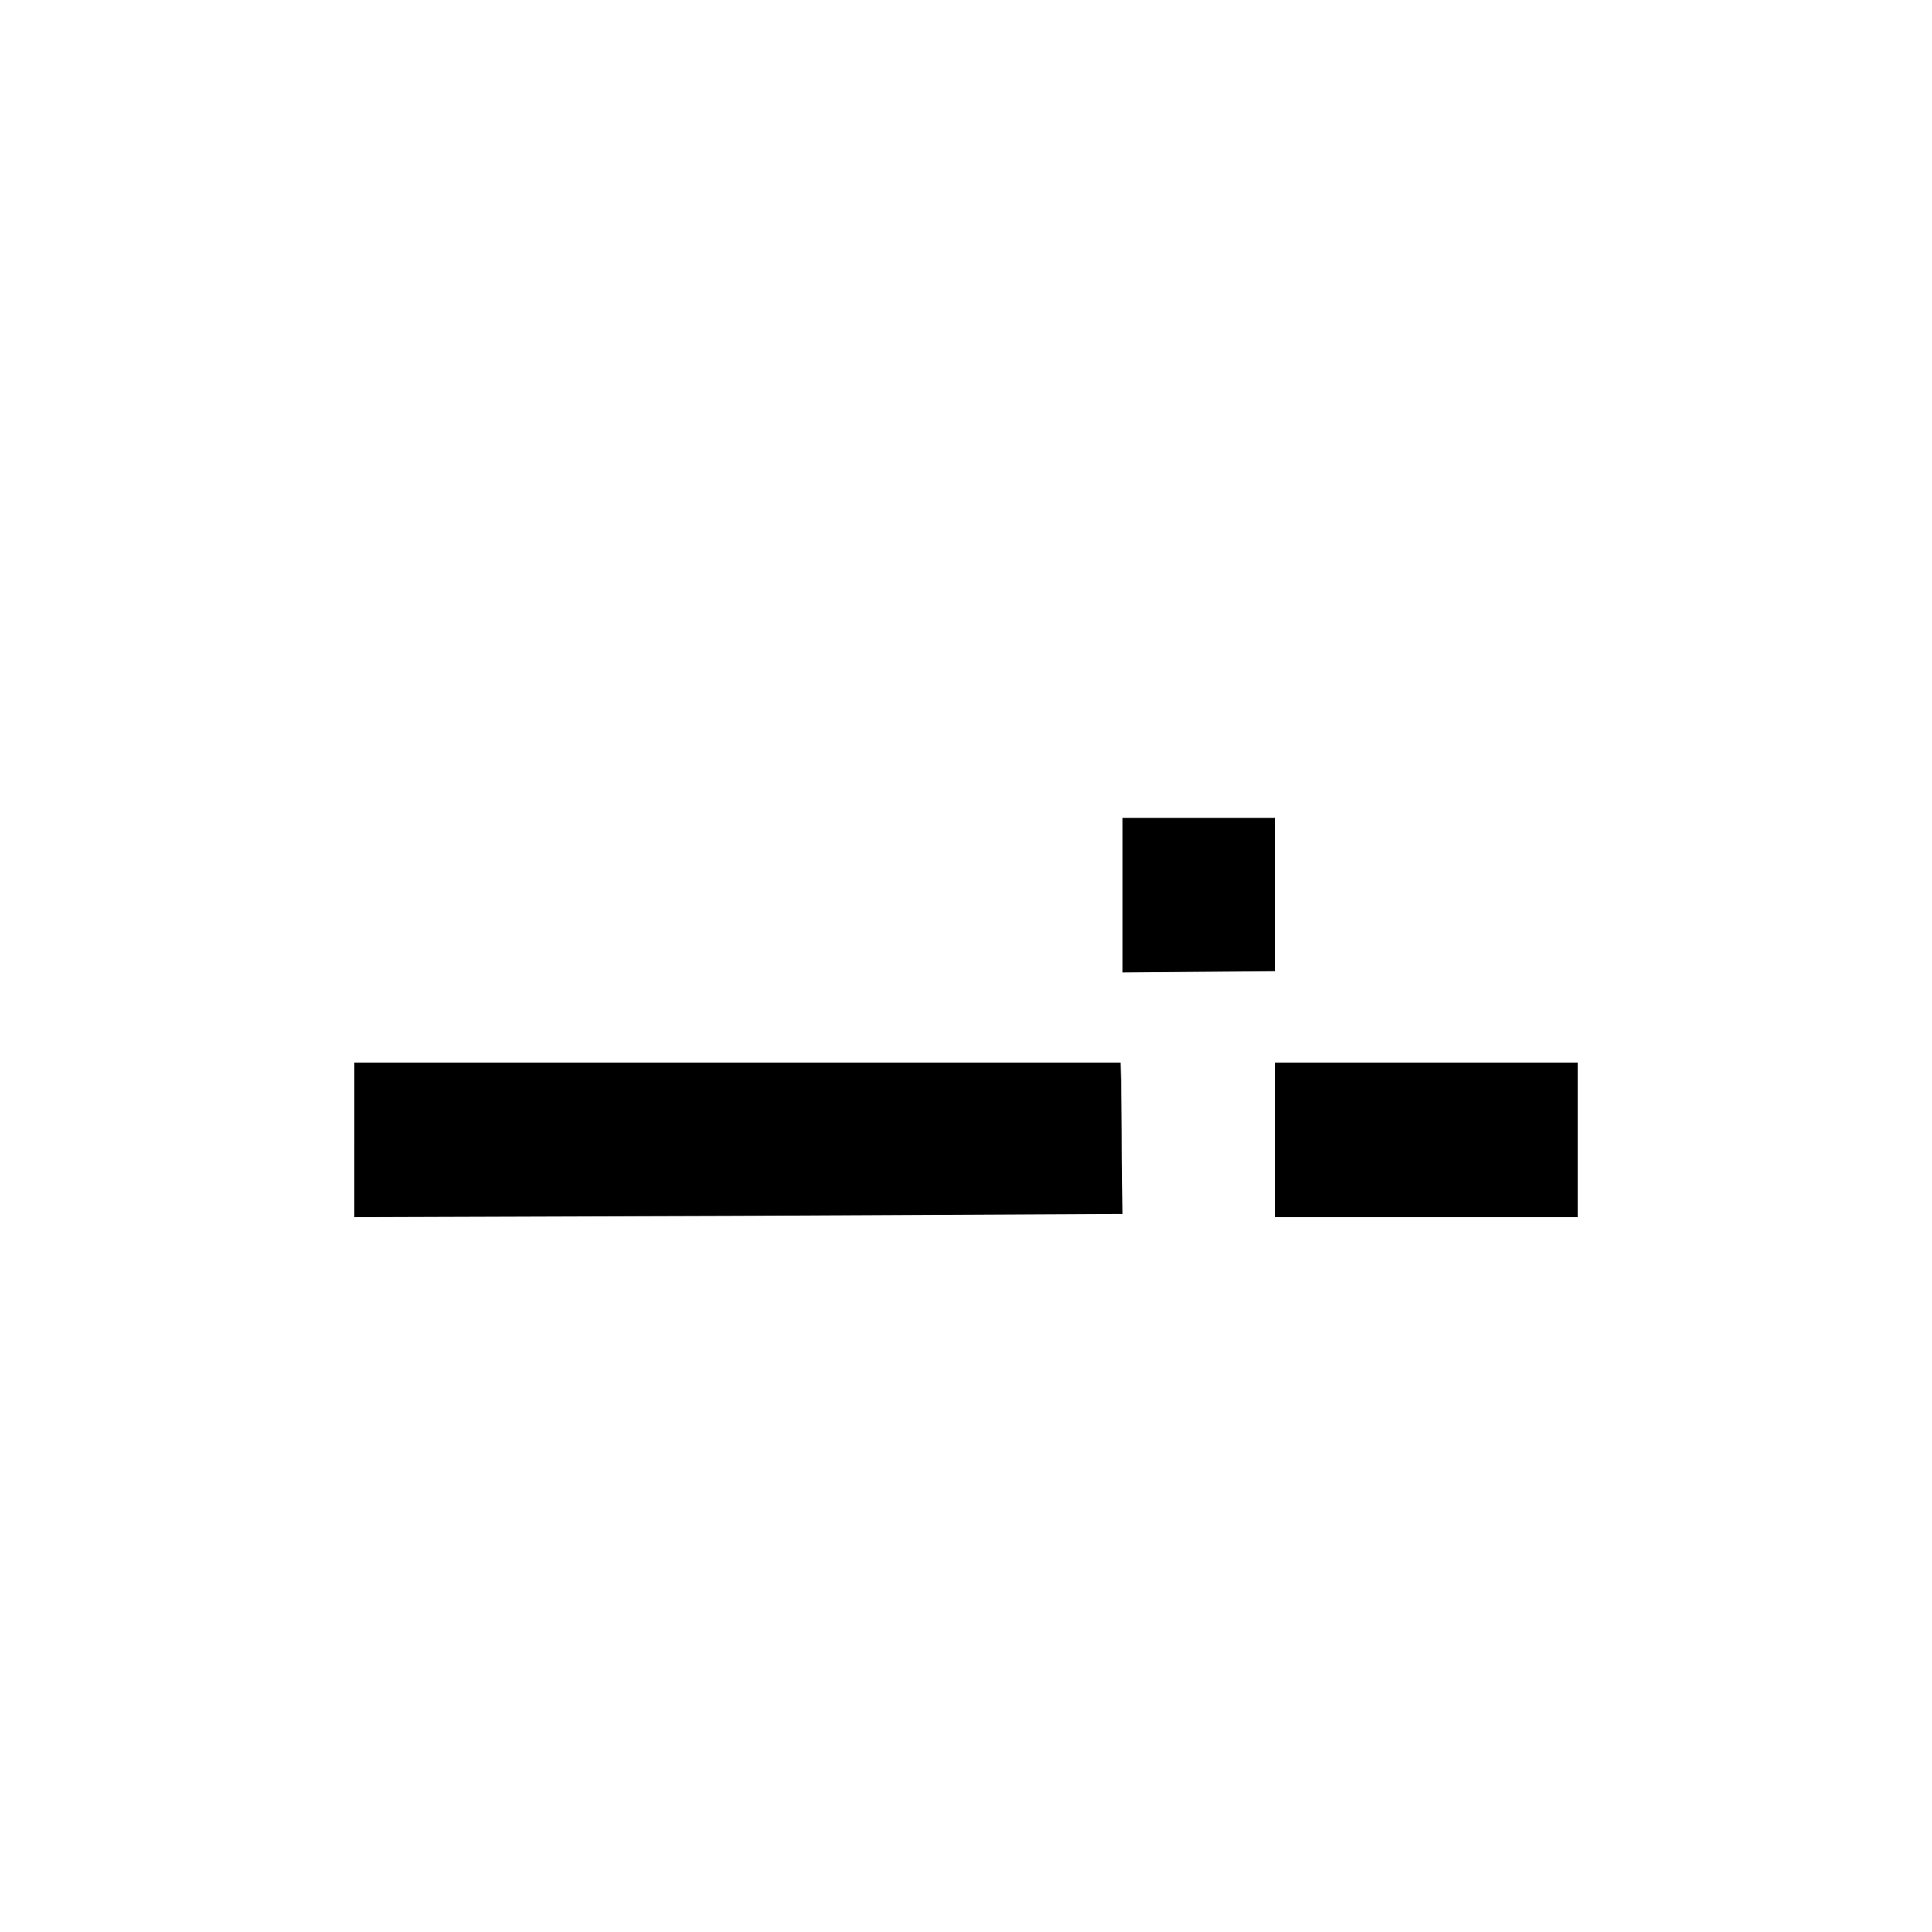
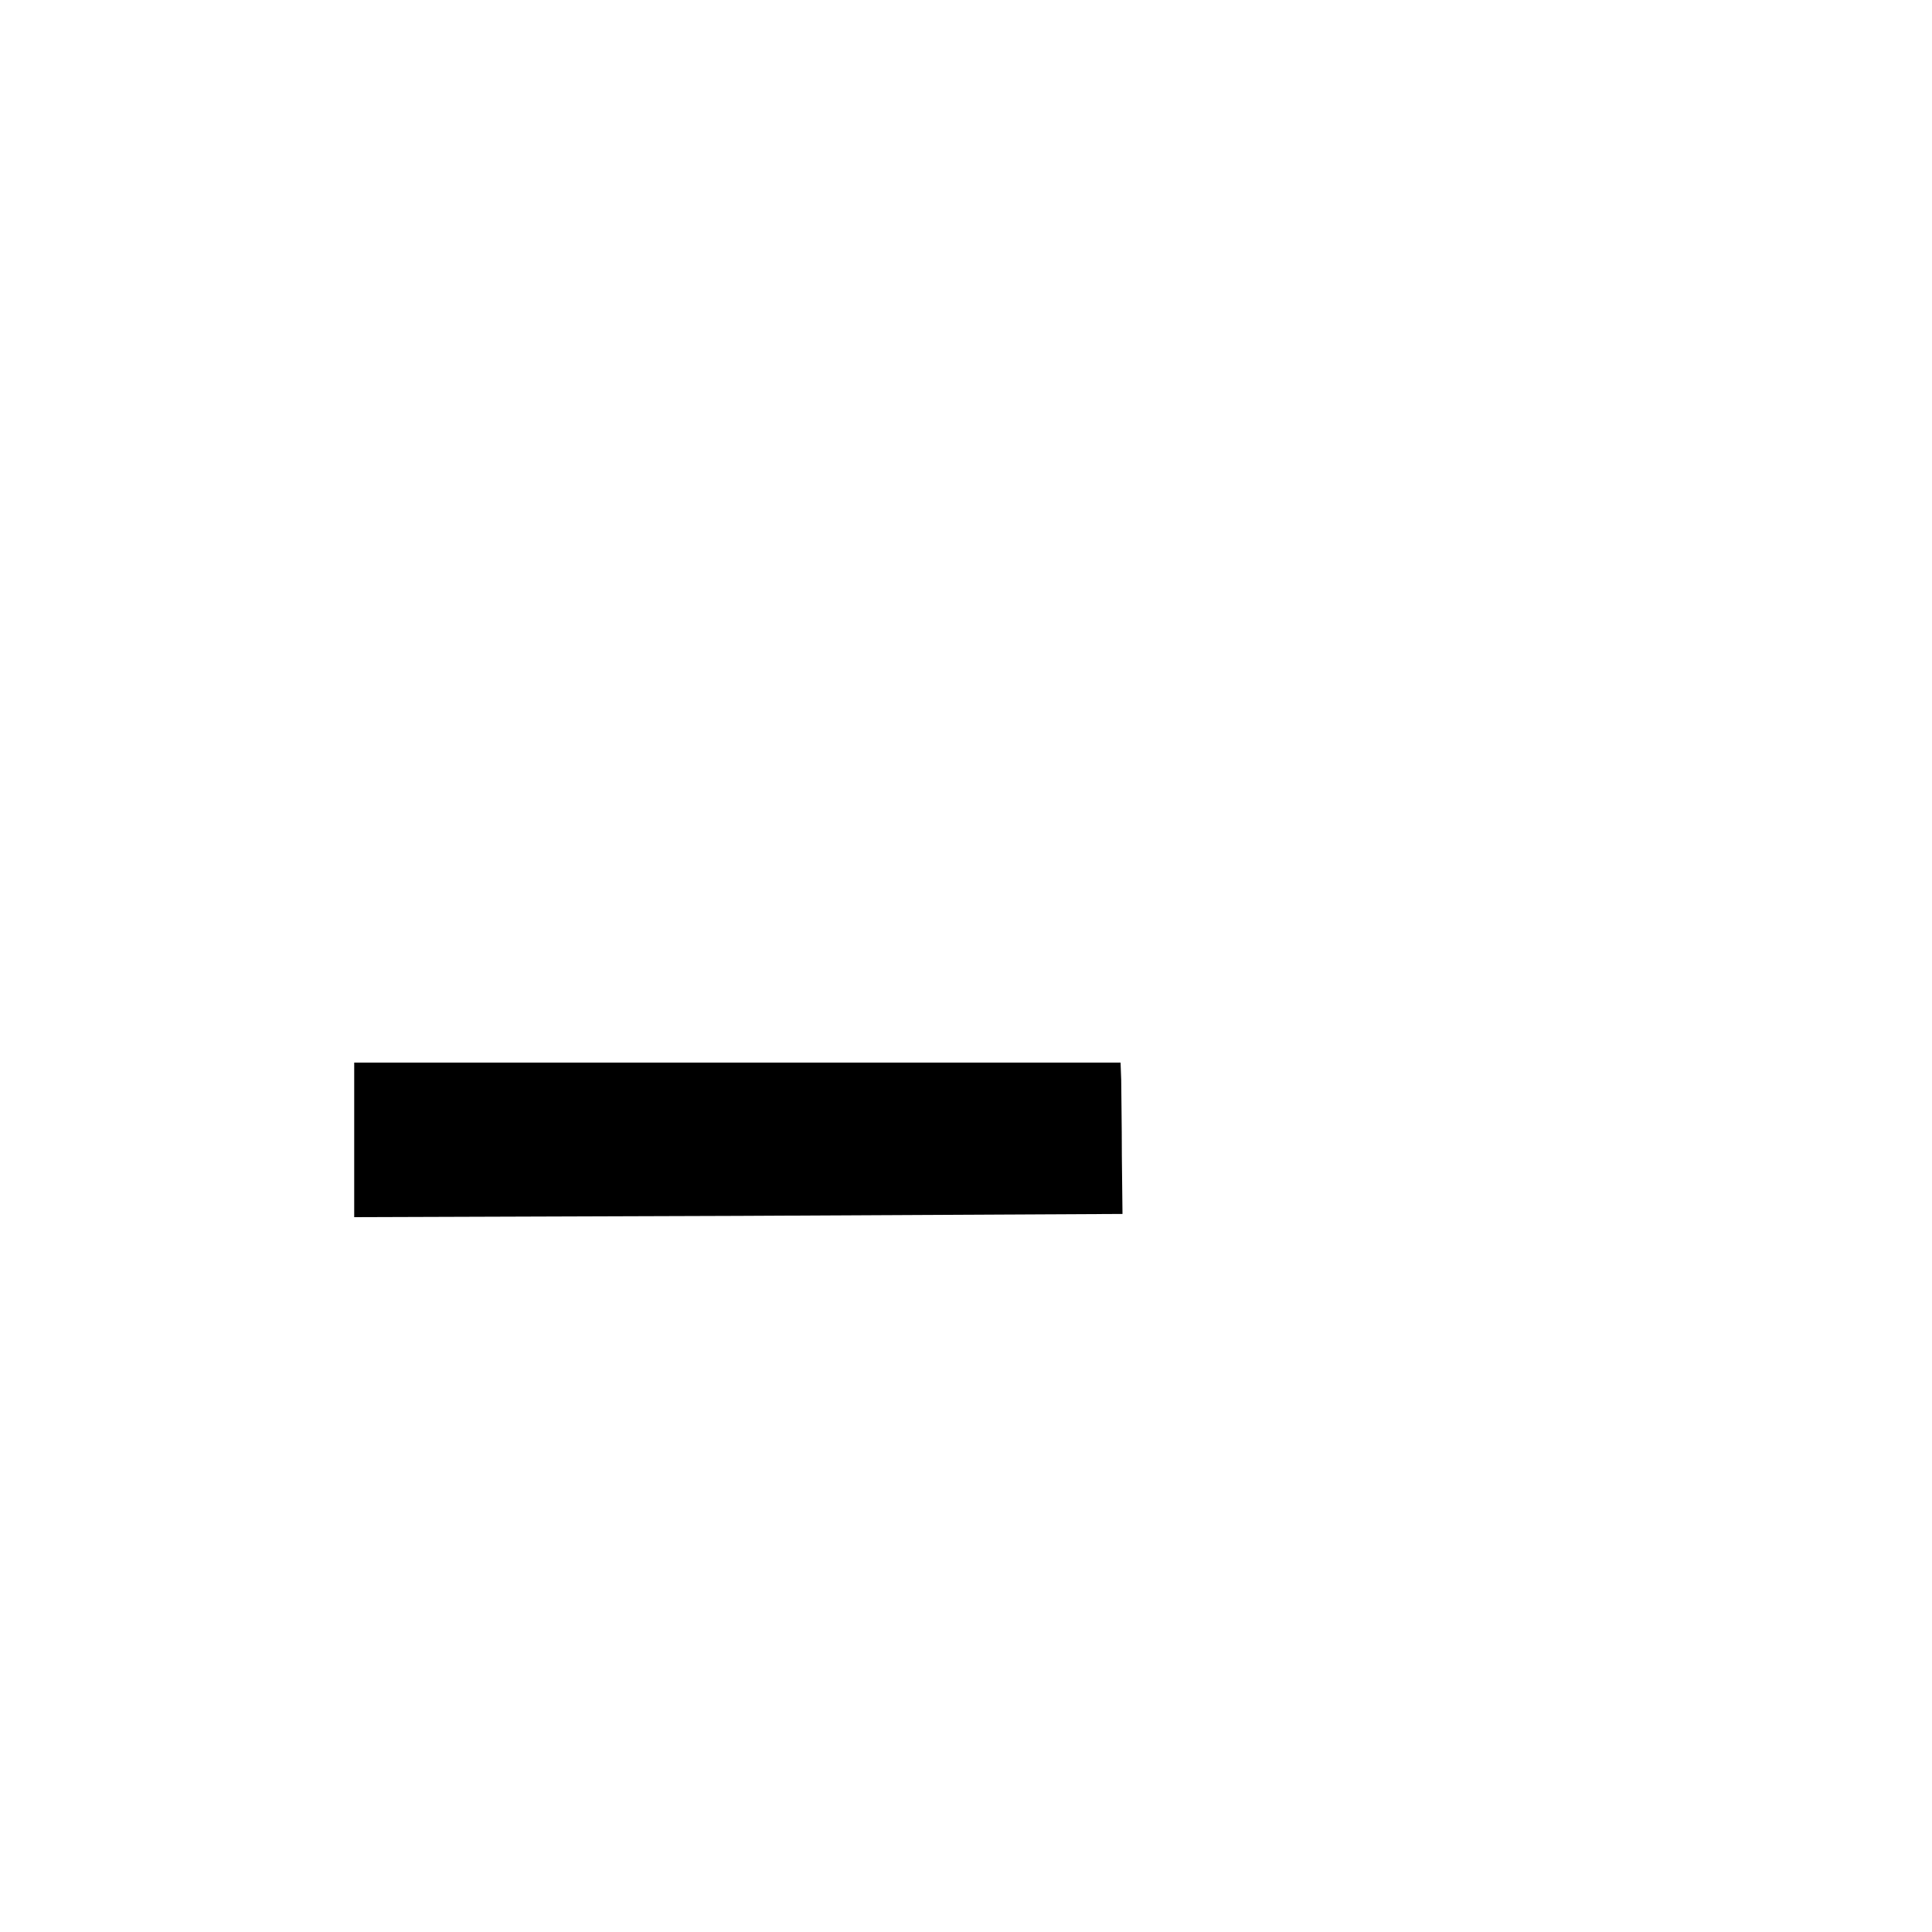
<svg xmlns="http://www.w3.org/2000/svg" version="1.0" width="300pt" height="300pt" viewBox="0 0 300 300" preserveAspectRatio="xMidYMid meet">
  <g transform="translate(0,300) scale(0.1,-0.1)" fill="#000000" stroke="none">
-     <path d="M1743 1610 l0 -120 119 1 118 1 0 119 0 119 -118 0 -119 0 0 -120z" />
    <path d="M550 1230 l0 -120 597 2 596 3 -1 90 c0 50 -1 102 -1 118 l-1 27 -595 0 -595 0 0 -120z" />
-     <path d="M1980 1230 l0 -120 235 0 235 0 0 120 0 120 -235 0 -235 0 0 -120z" />
  </g>
</svg>